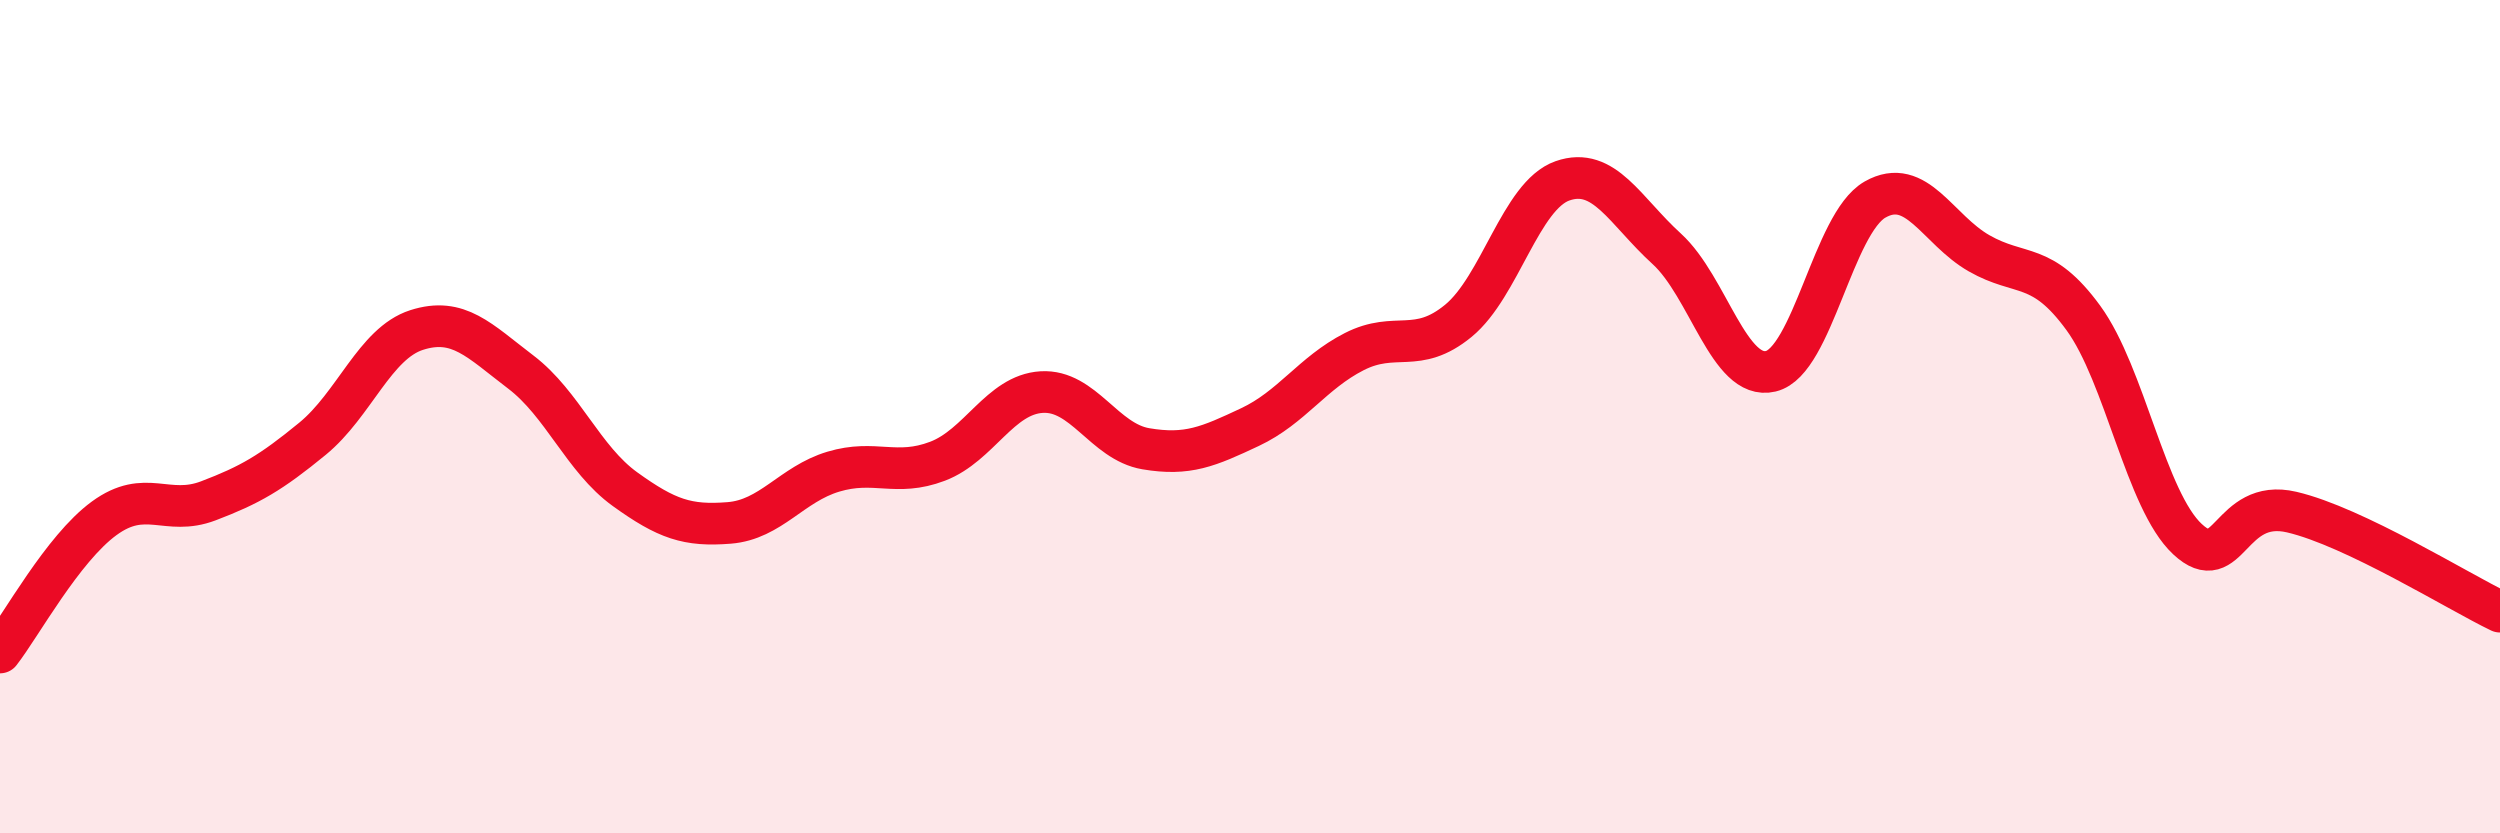
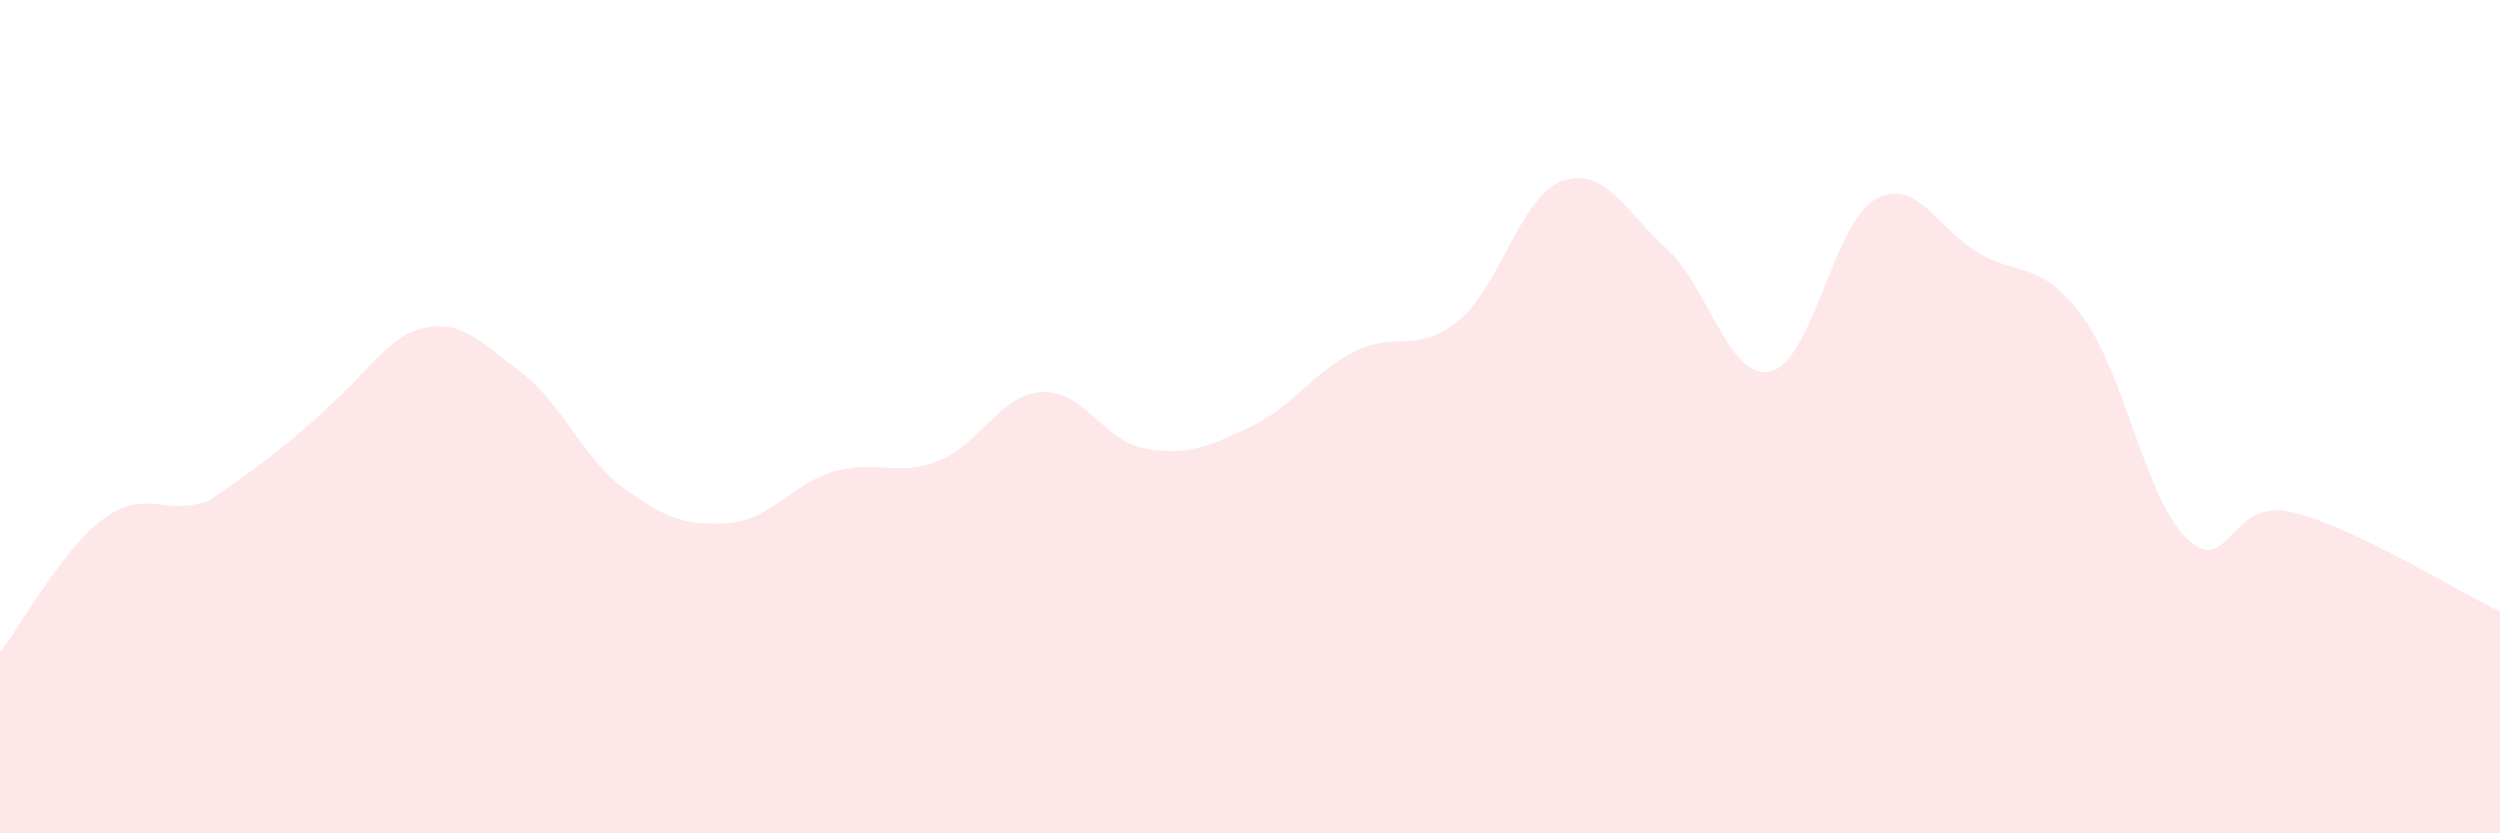
<svg xmlns="http://www.w3.org/2000/svg" width="60" height="20" viewBox="0 0 60 20">
-   <path d="M 0,15.66 C 0.5,15.02 1.5,13.17 2.5,12.44 C 3.5,11.71 4,12.4 5,12.02 C 6,11.64 6.5,11.35 7.5,10.53 C 8.5,9.71 9,8.24 10,7.92 C 11,7.6 11.5,8.17 12.5,8.93 C 13.5,9.69 14,11.02 15,11.74 C 16,12.46 16.5,12.63 17.5,12.55 C 18.5,12.47 19,11.62 20,11.32 C 21,11.02 21.5,11.45 22.5,11.07 C 23.5,10.69 24,9.47 25,9.41 C 26,9.35 26.5,10.6 27.5,10.77 C 28.5,10.94 29,10.72 30,10.25 C 31,9.78 31.5,8.95 32.5,8.44 C 33.5,7.93 34,8.52 35,7.7 C 36,6.88 36.5,4.69 37.5,4.34 C 38.5,3.99 39,5.06 40,5.97 C 41,6.88 41.5,9.15 42.5,8.91 C 43.5,8.67 44,5.36 45,4.79 C 46,4.22 46.5,5.51 47.5,6.08 C 48.5,6.65 49,6.26 50,7.63 C 51,9 51.5,12.01 52.5,12.94 C 53.5,13.87 53.5,11.94 55,12.29 C 56.5,12.64 59,14.2 60,14.68L60 20L0 20Z" fill="#EB0A25" opacity="0.1" stroke-linecap="round" stroke-linejoin="round" />
-   <path d="M 0,15.66 C 0.5,15.02 1.5,13.17 2.5,12.44 C 3.5,11.71 4,12.4 5,12.02 C 6,11.64 6.5,11.35 7.5,10.53 C 8.5,9.71 9,8.24 10,7.92 C 11,7.6 11.5,8.17 12.5,8.93 C 13.5,9.69 14,11.02 15,11.74 C 16,12.46 16.5,12.63 17.5,12.55 C 18.5,12.47 19,11.62 20,11.32 C 21,11.02 21.5,11.45 22.5,11.07 C 23.5,10.69 24,9.47 25,9.41 C 26,9.35 26.5,10.6 27.5,10.77 C 28.5,10.94 29,10.72 30,10.25 C 31,9.78 31.5,8.95 32.5,8.44 C 33.5,7.93 34,8.52 35,7.7 C 36,6.88 36.5,4.69 37.5,4.34 C 38.5,3.99 39,5.06 40,5.97 C 41,6.88 41.5,9.15 42.5,8.91 C 43.5,8.67 44,5.36 45,4.79 C 46,4.22 46.5,5.51 47.5,6.08 C 48.5,6.65 49,6.26 50,7.63 C 51,9 51.5,12.01 52.5,12.94 C 53.5,13.87 53.5,11.94 55,12.29 C 56.5,12.64 59,14.2 60,14.68" stroke="#EB0A25" stroke-width="1" fill="none" stroke-linecap="round" stroke-linejoin="round" />
+   <path d="M 0,15.66 C 0.5,15.02 1.5,13.17 2.5,12.44 C 3.5,11.71 4,12.4 5,12.02 C 8.5,9.71 9,8.24 10,7.92 C 11,7.6 11.5,8.17 12.5,8.93 C 13.5,9.69 14,11.02 15,11.74 C 16,12.46 16.5,12.63 17.5,12.55 C 18.5,12.47 19,11.62 20,11.32 C 21,11.02 21.5,11.45 22.5,11.07 C 23.5,10.69 24,9.47 25,9.41 C 26,9.35 26.5,10.6 27.5,10.77 C 28.5,10.94 29,10.72 30,10.25 C 31,9.78 31.5,8.95 32.5,8.44 C 33.5,7.93 34,8.52 35,7.7 C 36,6.88 36.5,4.69 37.5,4.34 C 38.5,3.99 39,5.06 40,5.97 C 41,6.88 41.5,9.15 42.5,8.91 C 43.5,8.67 44,5.36 45,4.79 C 46,4.22 46.5,5.51 47.5,6.08 C 48.5,6.65 49,6.26 50,7.63 C 51,9 51.5,12.01 52.5,12.94 C 53.5,13.87 53.5,11.94 55,12.29 C 56.5,12.64 59,14.2 60,14.68L60 20L0 20Z" fill="#EB0A25" opacity="0.1" stroke-linecap="round" stroke-linejoin="round" />
</svg>